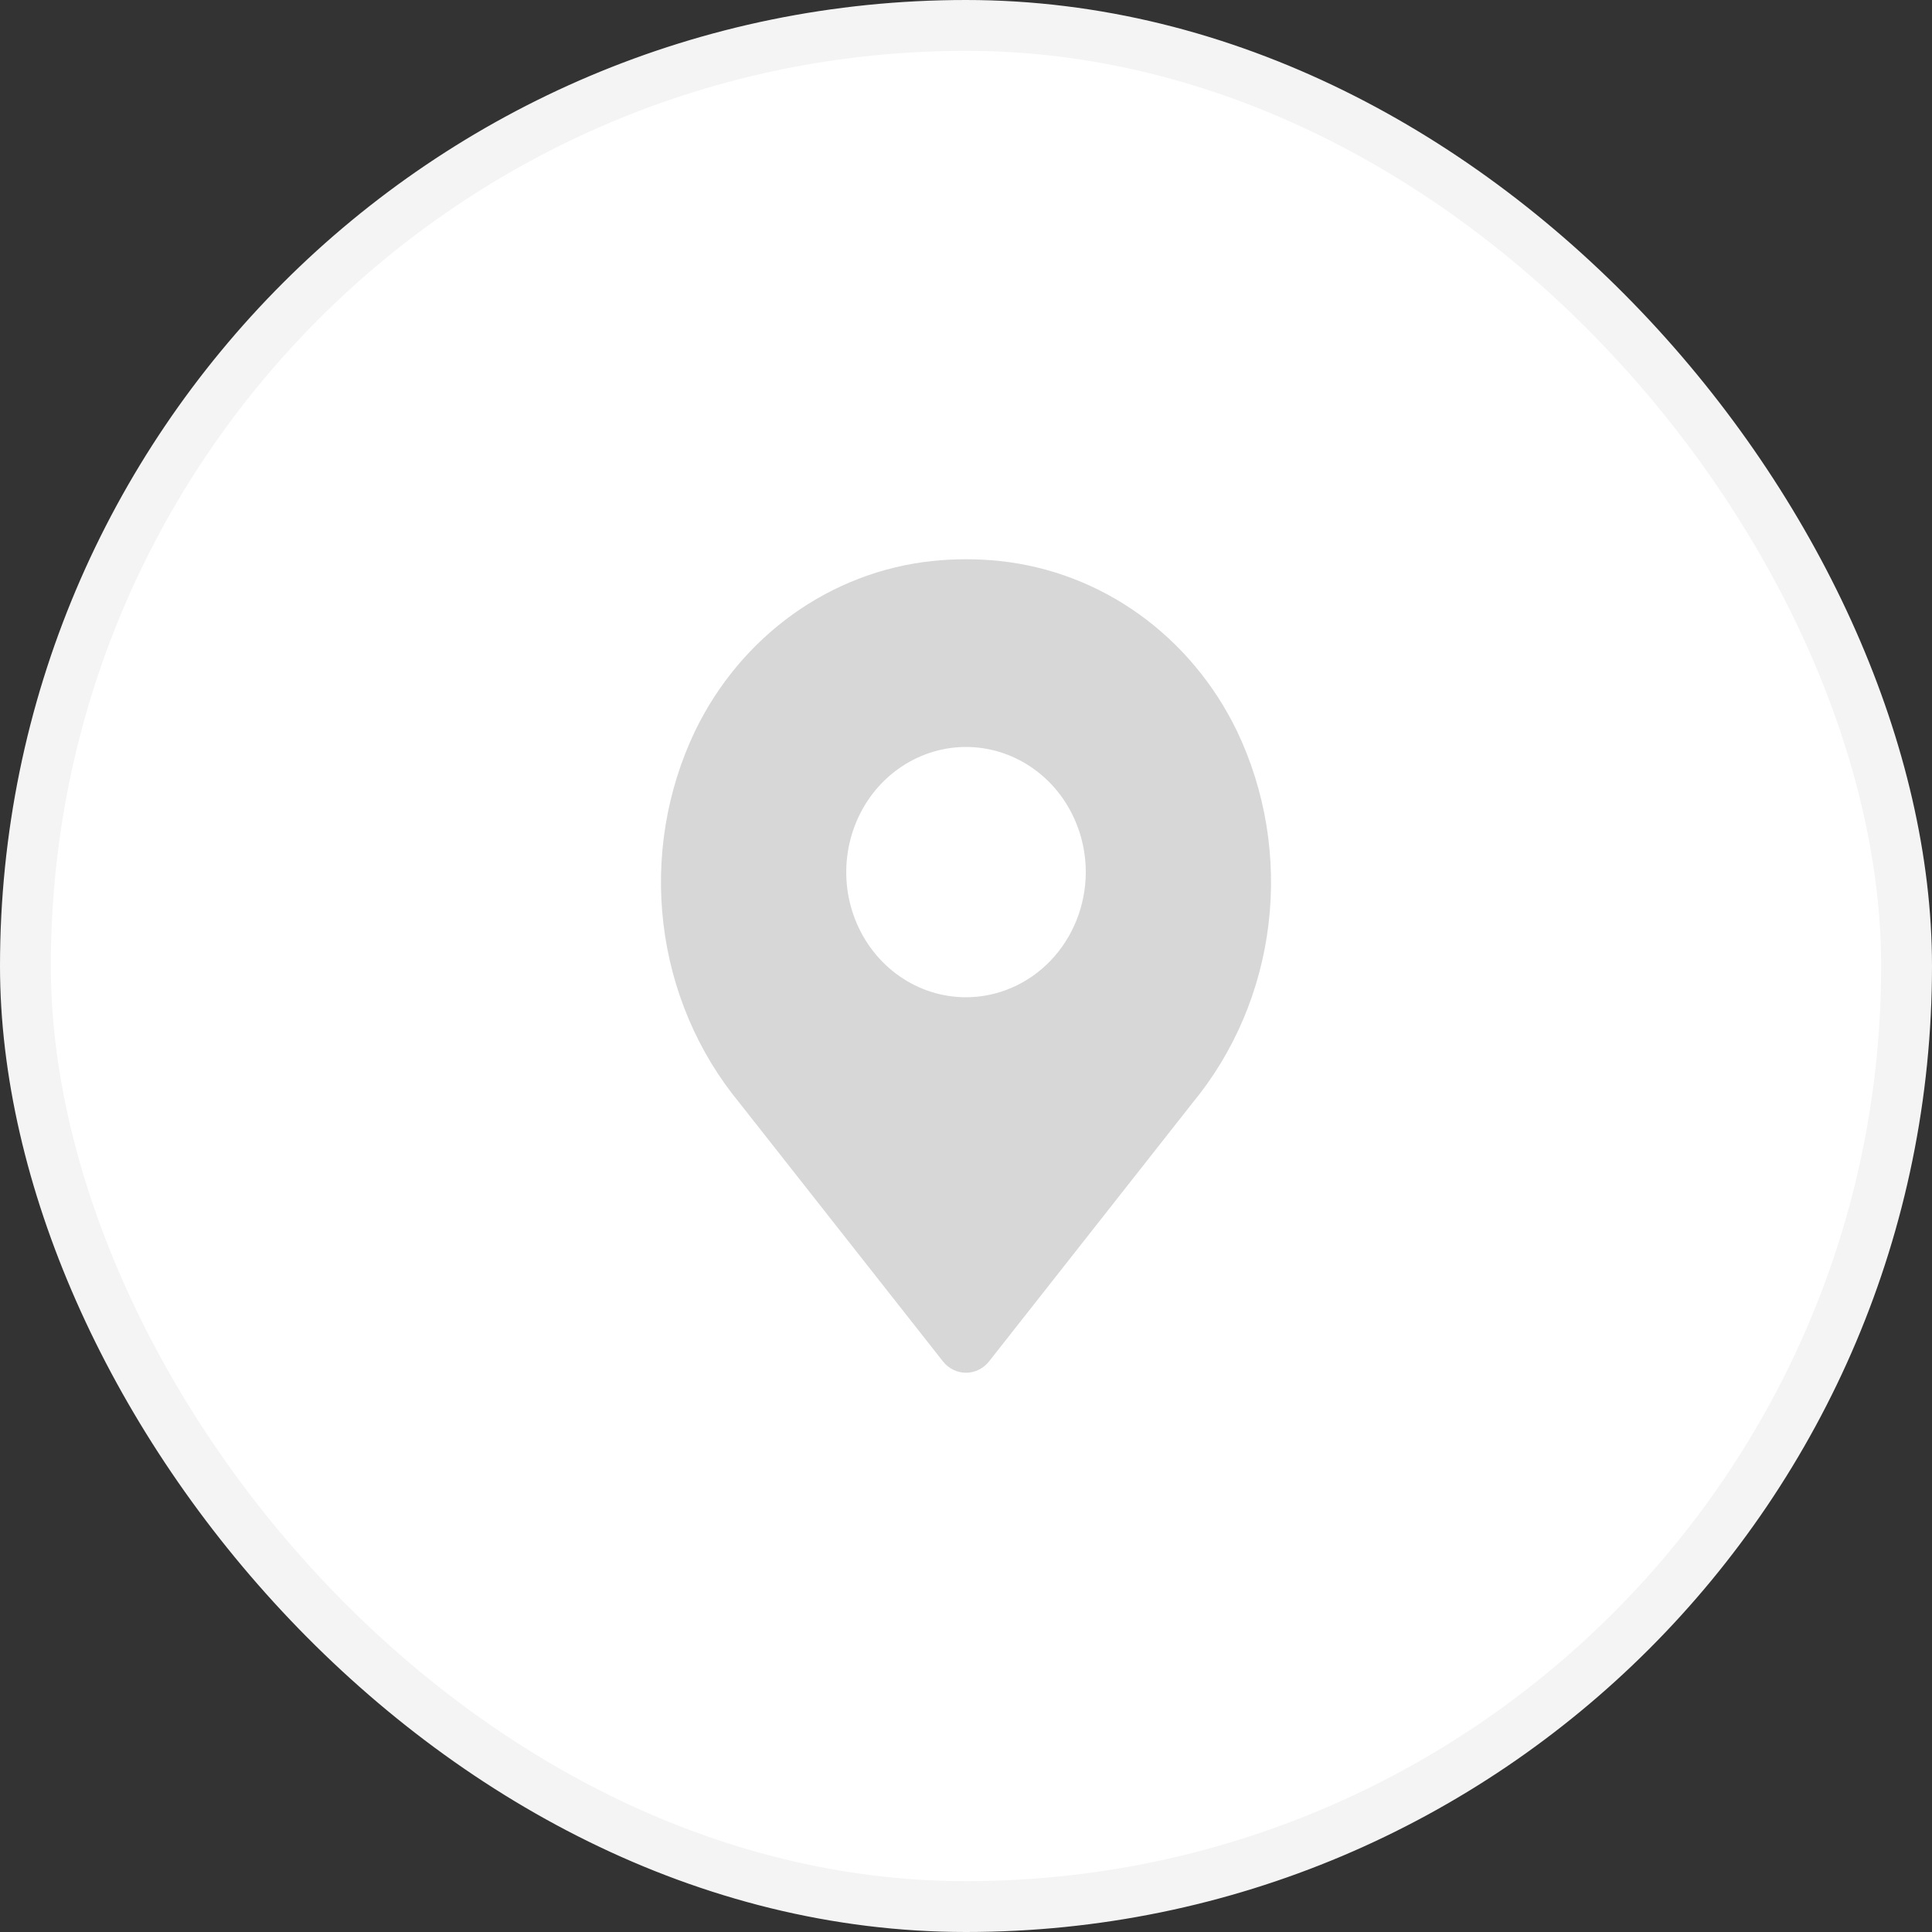
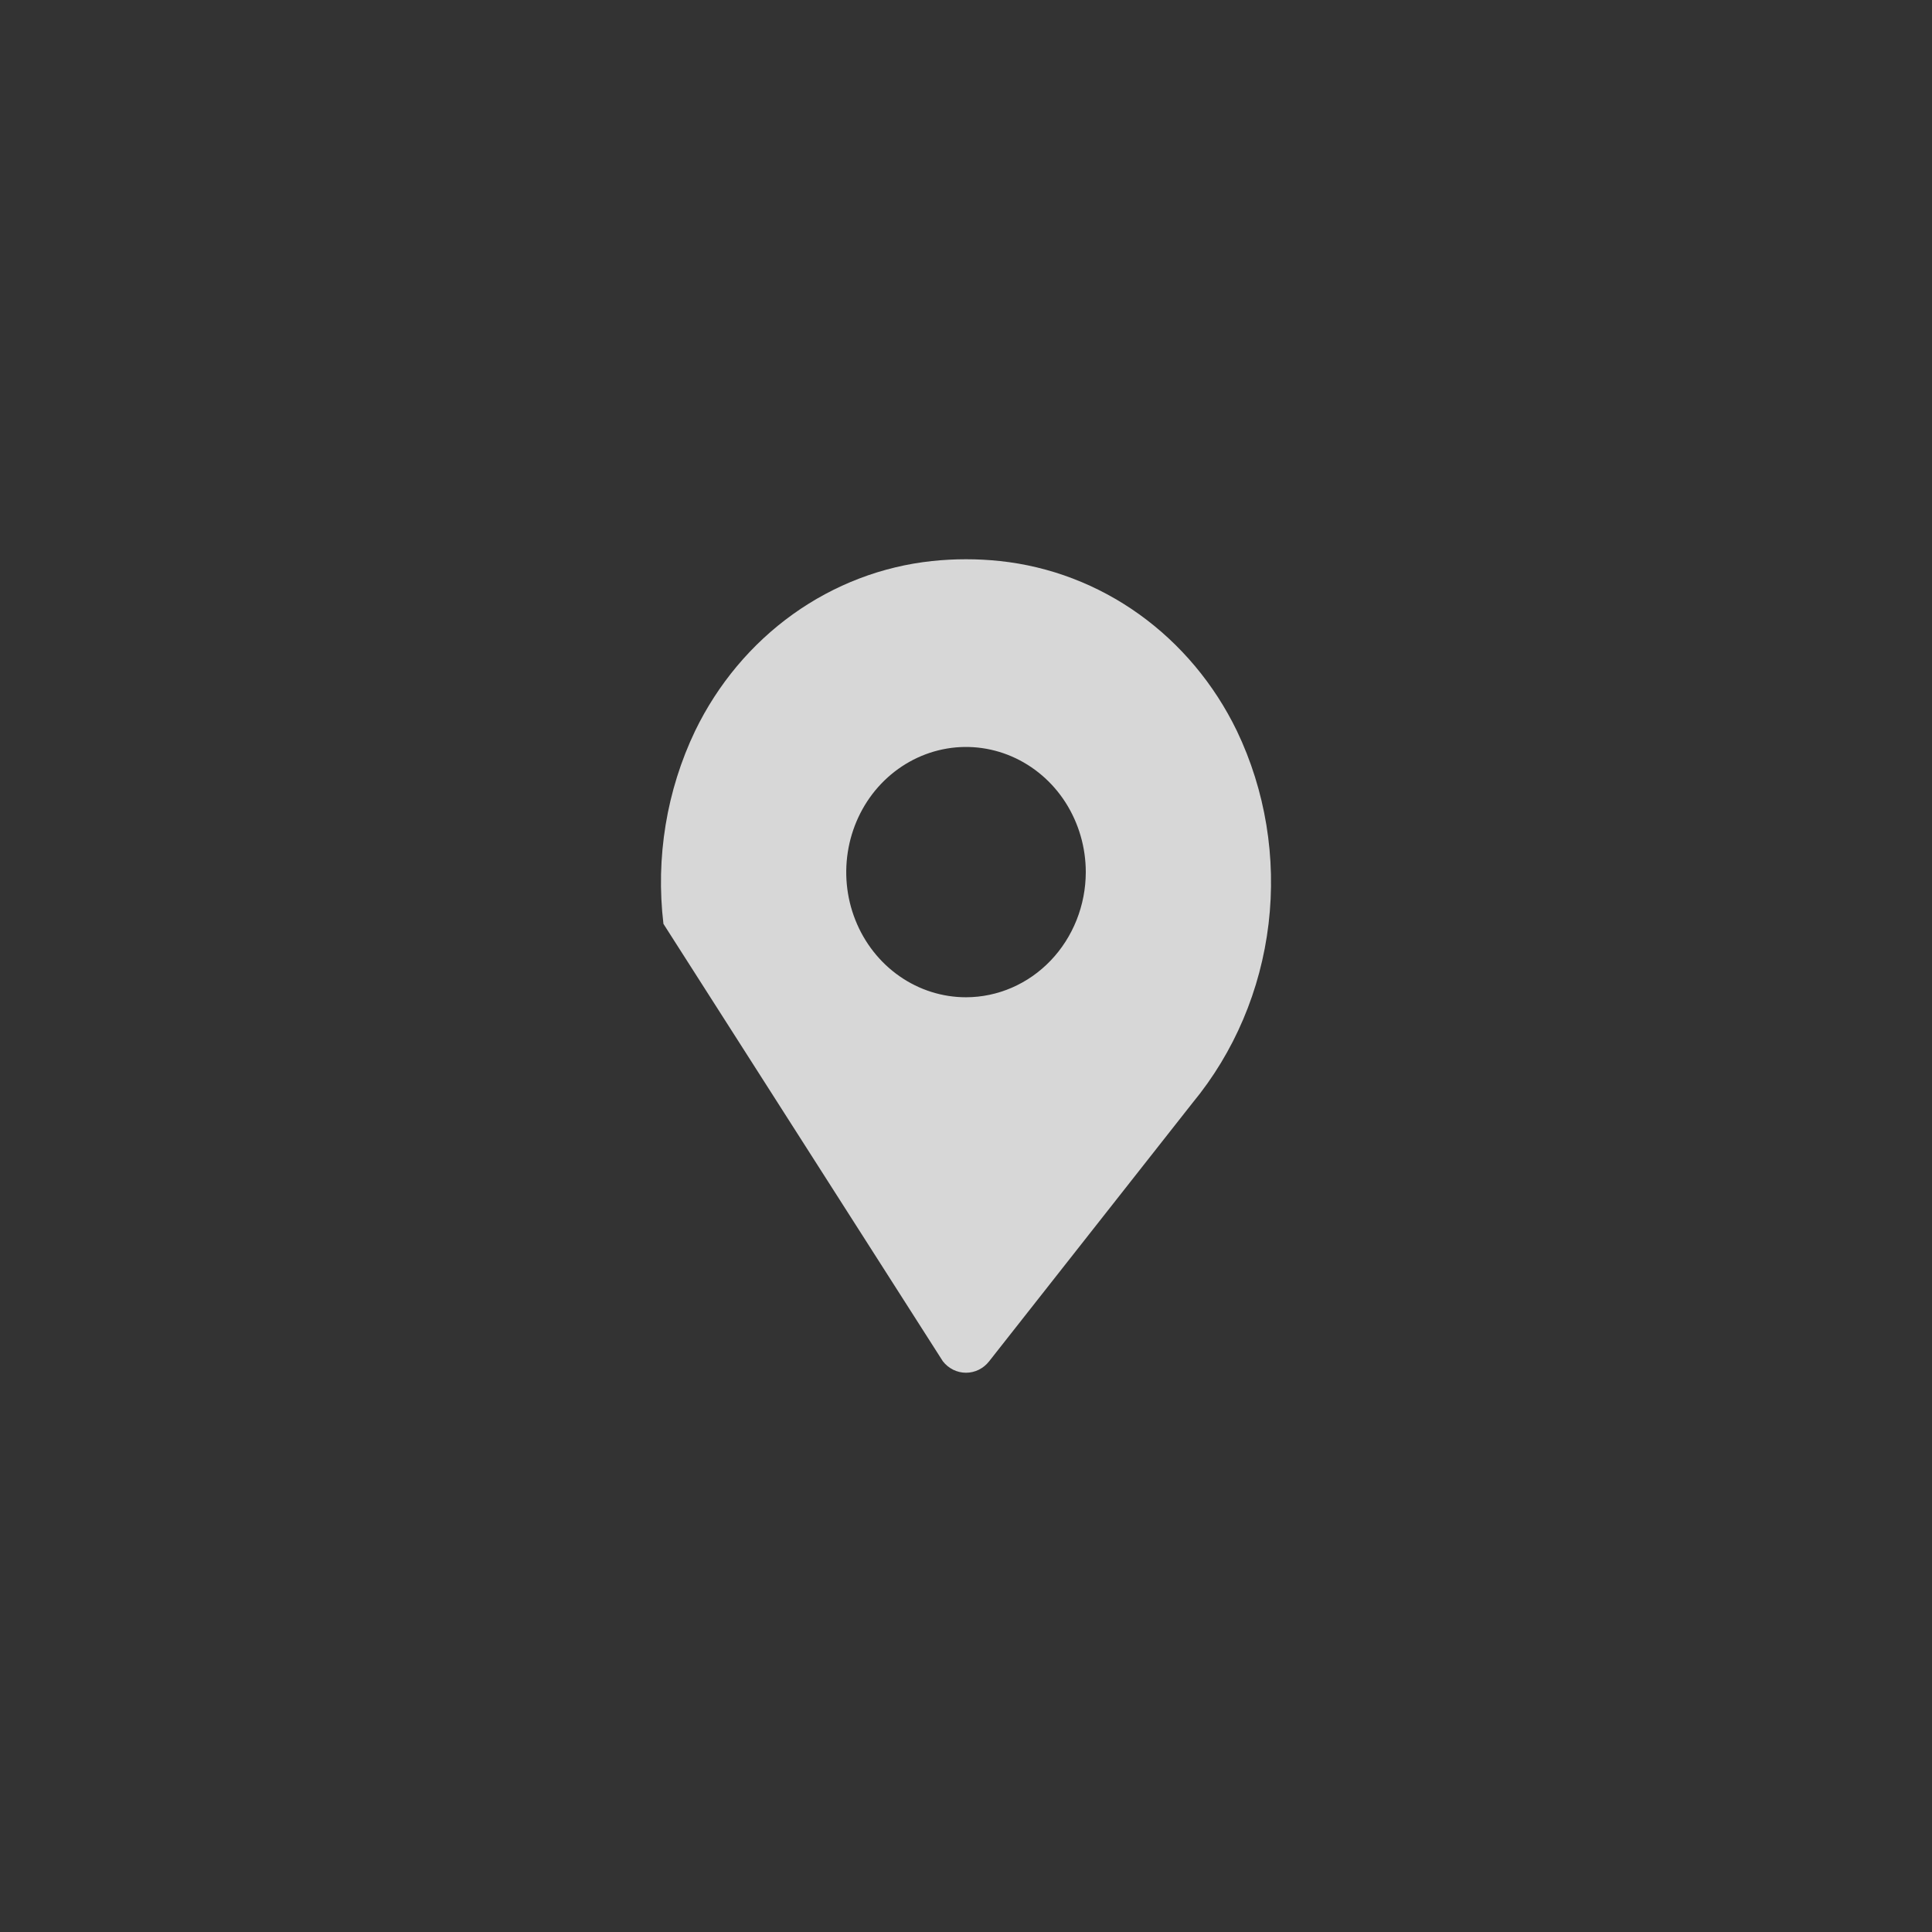
<svg xmlns="http://www.w3.org/2000/svg" width="38" height="38" viewBox="0 0 38 38" fill="none">
  <rect x="0" y="0" width="38" height="38" fill="#333333" stroke="none" />
  <g id="icon">
    <g id="Group 63">
-       <rect id="Rectangle" x="0.5" y="0.5" width="37" height="37" rx="18.5" fill="white" stroke="#F4F4F4" />
-       <path id="Vector" d="M24.327 14.374C23.881 13.454 23.22 12.666 22.406 12.082C21.592 11.499 20.65 11.139 19.668 11.035C19.224 10.988 18.776 10.988 18.332 11.035C17.35 11.139 16.409 11.499 15.594 12.082C14.78 12.666 14.119 13.454 13.673 14.374C13.111 15.547 12.894 16.869 13.049 18.171C13.204 19.474 13.725 20.699 14.545 21.693L18.545 26.775C18.6 26.846 18.67 26.902 18.748 26.941C18.827 26.98 18.913 27 19 27C19.087 27 19.173 26.98 19.252 26.941C19.33 26.902 19.4 26.846 19.455 26.775L23.455 21.693C24.276 20.699 24.796 19.474 24.951 18.171C25.106 16.869 24.889 15.548 24.327 14.374ZM19 19.615C18.534 19.615 18.079 19.471 17.691 19.2C17.304 18.93 17.002 18.545 16.824 18.096C16.645 17.646 16.599 17.151 16.69 16.673C16.781 16.196 17.005 15.757 17.334 15.413C17.664 15.069 18.084 14.834 18.541 14.739C18.997 14.644 19.471 14.693 19.901 14.879C20.332 15.066 20.7 15.381 20.959 15.786C21.217 16.191 21.356 16.667 21.356 17.154C21.355 17.806 21.106 18.432 20.665 18.893C20.223 19.355 19.625 19.614 19 19.615Z" fill="#D7D7D7" />
+       <path id="Vector" d="M24.327 14.374C23.881 13.454 23.22 12.666 22.406 12.082C21.592 11.499 20.65 11.139 19.668 11.035C19.224 10.988 18.776 10.988 18.332 11.035C17.35 11.139 16.409 11.499 15.594 12.082C14.78 12.666 14.119 13.454 13.673 14.374C13.111 15.547 12.894 16.869 13.049 18.171L18.545 26.775C18.6 26.846 18.67 26.902 18.748 26.941C18.827 26.98 18.913 27 19 27C19.087 27 19.173 26.98 19.252 26.941C19.33 26.902 19.4 26.846 19.455 26.775L23.455 21.693C24.276 20.699 24.796 19.474 24.951 18.171C25.106 16.869 24.889 15.548 24.327 14.374ZM19 19.615C18.534 19.615 18.079 19.471 17.691 19.2C17.304 18.93 17.002 18.545 16.824 18.096C16.645 17.646 16.599 17.151 16.69 16.673C16.781 16.196 17.005 15.757 17.334 15.413C17.664 15.069 18.084 14.834 18.541 14.739C18.997 14.644 19.471 14.693 19.901 14.879C20.332 15.066 20.7 15.381 20.959 15.786C21.217 16.191 21.356 16.667 21.356 17.154C21.355 17.806 21.106 18.432 20.665 18.893C20.223 19.355 19.625 19.614 19 19.615Z" fill="#D7D7D7" />
    </g>
  </g>
</svg>